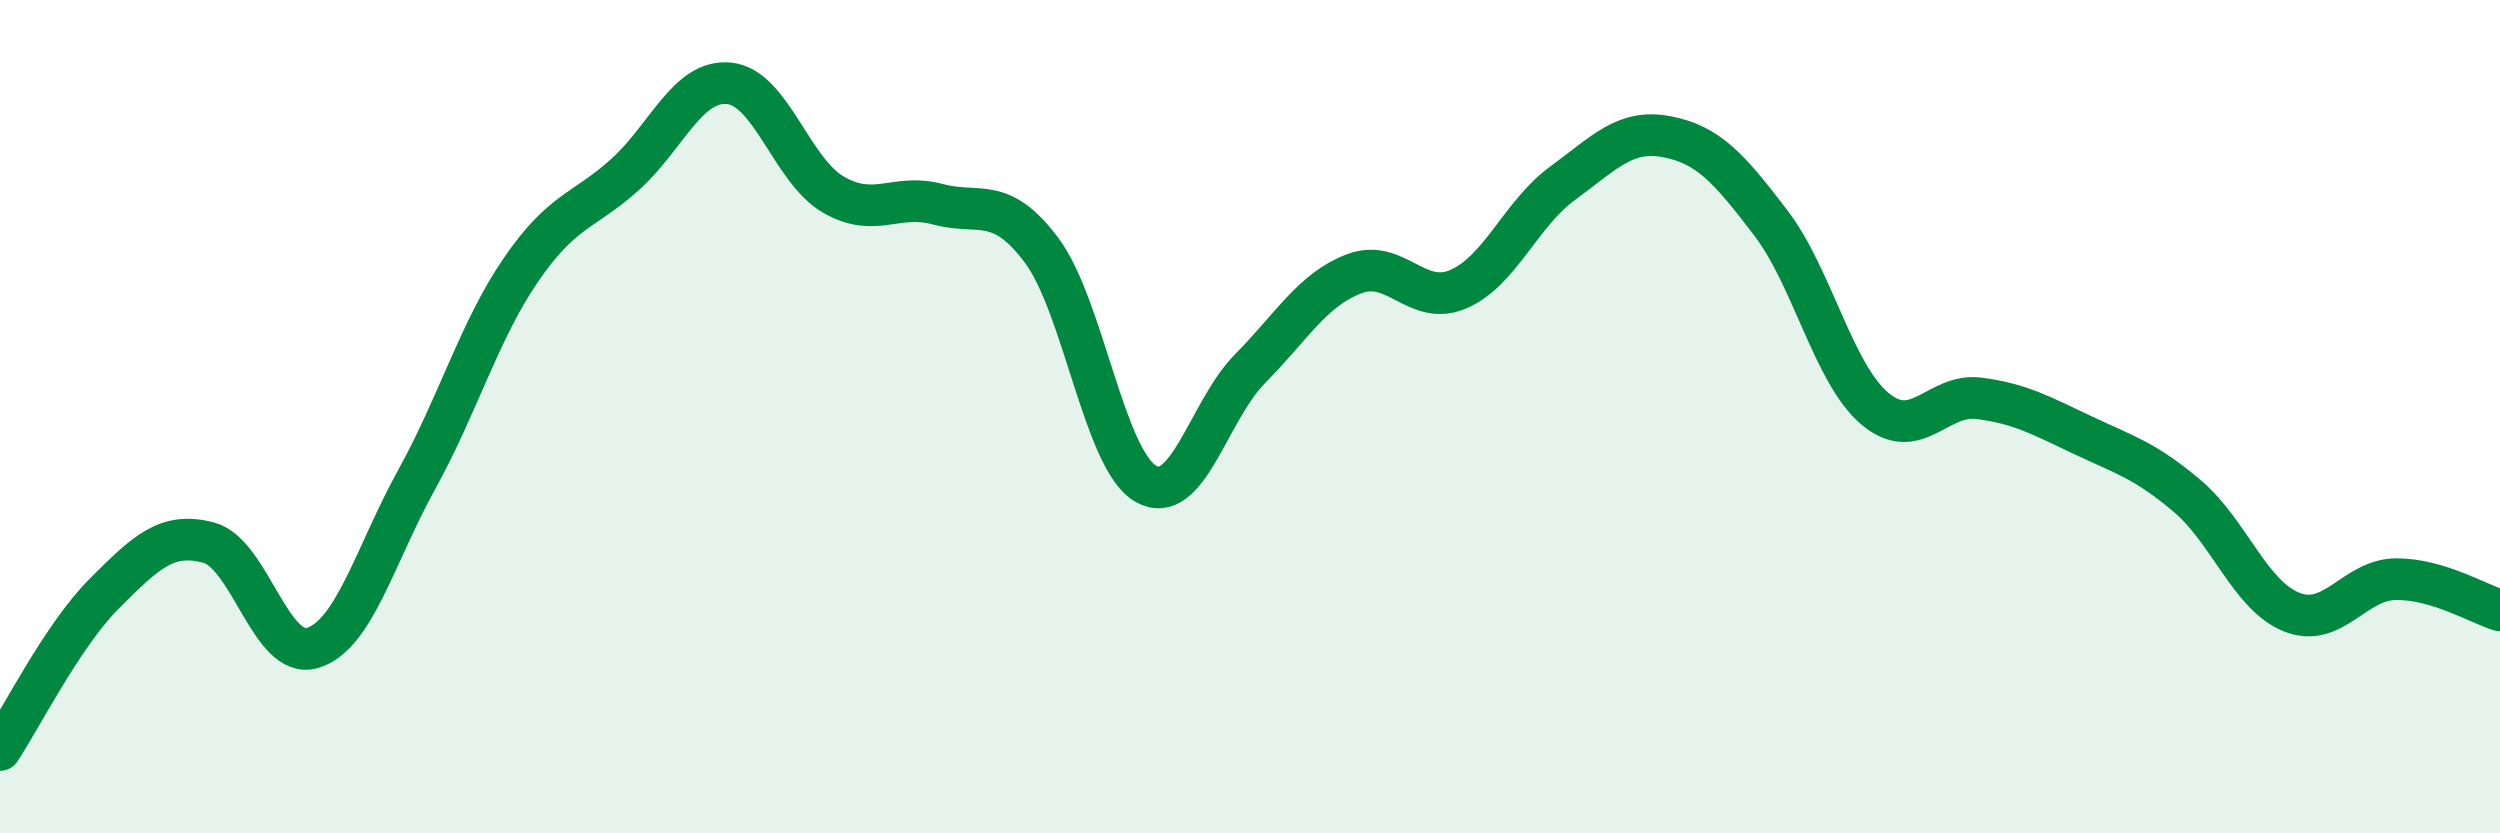
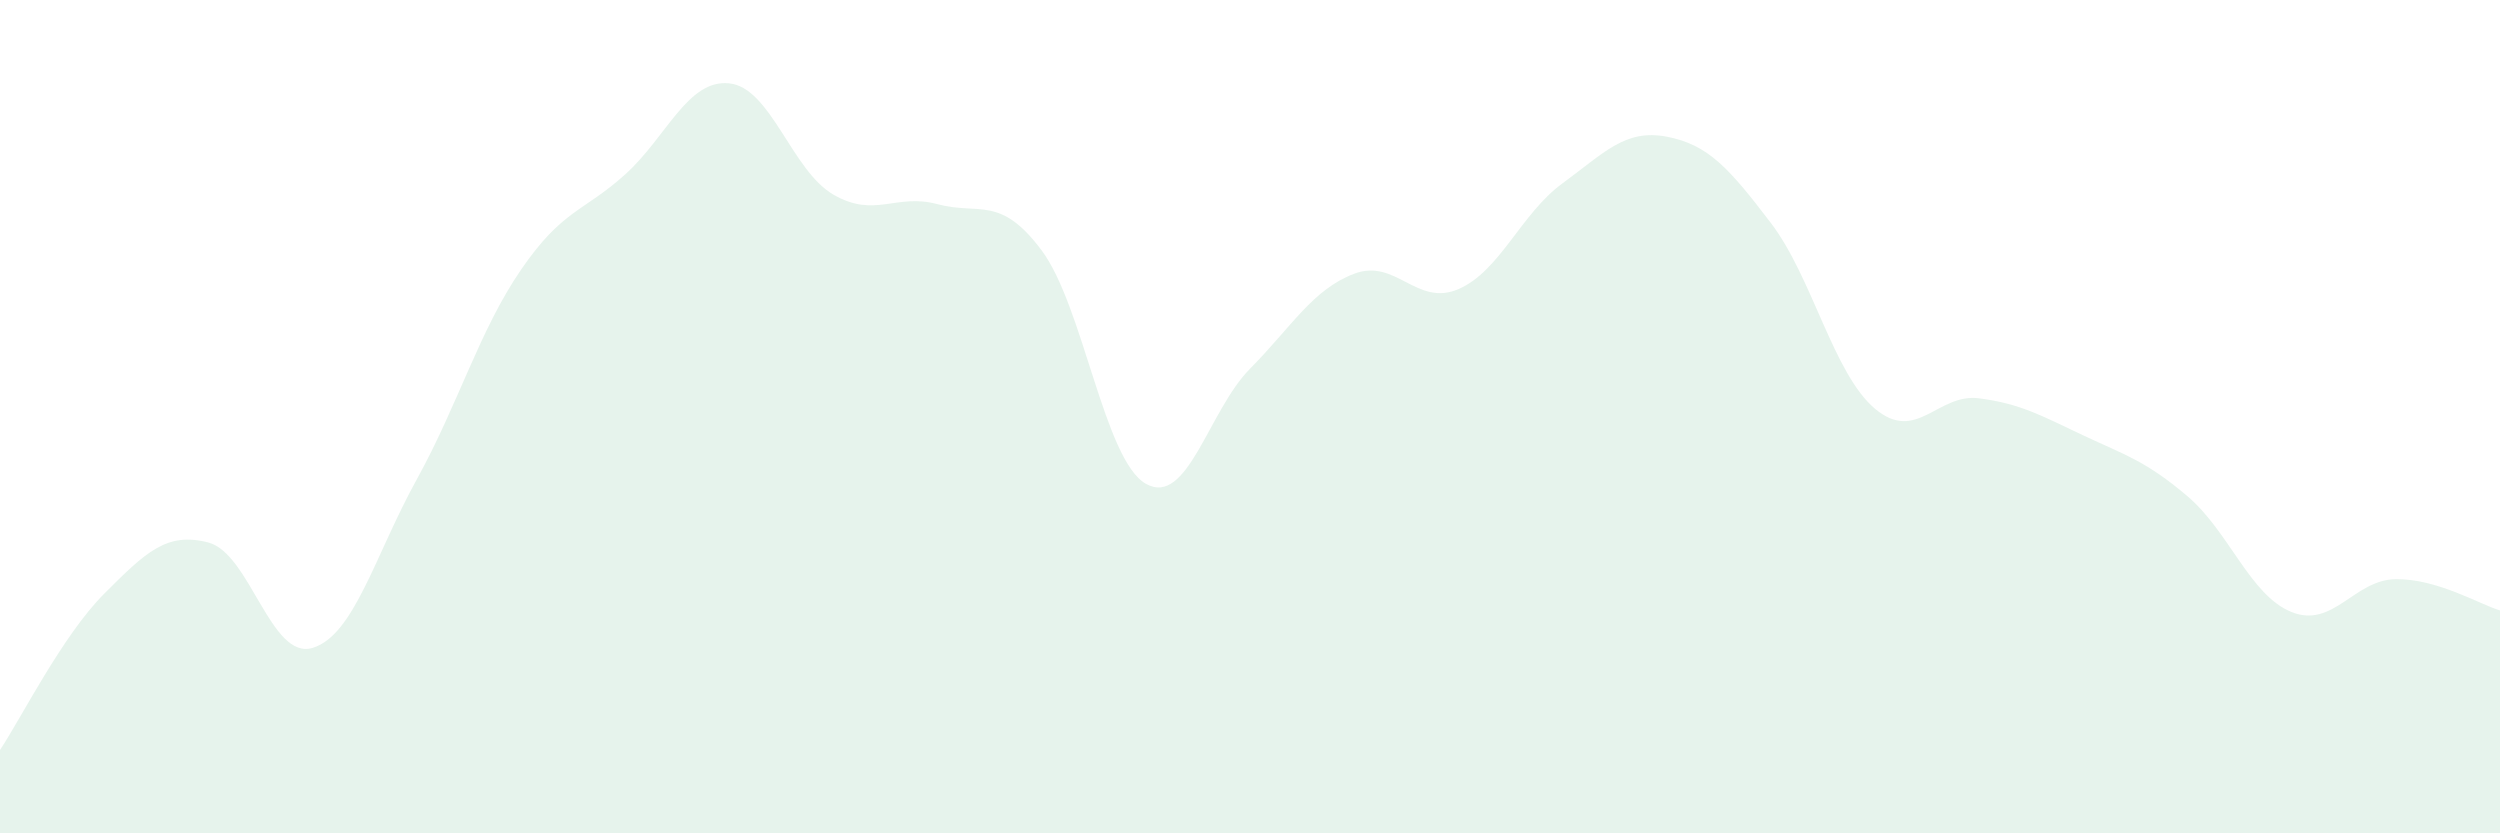
<svg xmlns="http://www.w3.org/2000/svg" width="60" height="20" viewBox="0 0 60 20">
  <path d="M 0,18 C 0.5,17.25 1.5,15.25 2.5,14.25 C 3.5,13.25 4,12.76 5,13.02 C 6,13.28 6.5,15.85 7.5,15.55 C 8.5,15.25 9,13.32 10,11.51 C 11,9.7 11.5,7.94 12.5,6.48 C 13.5,5.02 14,5.09 15,4.19 C 16,3.29 16.5,1.9 17.5,2 C 18.5,2.1 19,4.09 20,4.67 C 21,5.25 21.5,4.63 22.5,4.9 C 23.5,5.17 24,4.67 25,6.01 C 26,7.35 26.5,11.04 27.5,11.61 C 28.5,12.18 29,9.86 30,8.85 C 31,7.84 31.5,6.95 32.5,6.57 C 33.5,6.19 34,7.37 35,6.94 C 36,6.51 36.5,5.13 37.5,4.4 C 38.5,3.67 39,3.09 40,3.28 C 41,3.47 41.5,4.04 42.5,5.35 C 43.5,6.66 44,8.97 45,9.81 C 46,10.65 46.5,9.43 47.5,9.56 C 48.5,9.69 49,9.98 50,10.45 C 51,10.92 51.5,11.06 52.5,11.91 C 53.5,12.76 54,14.29 55,14.69 C 56,15.09 56.5,13.91 57.5,13.9 C 58.5,13.89 59.5,14.5 60,14.65L60 20L0 20Z" fill="#008740" opacity="0.1" stroke-linecap="round" stroke-linejoin="round" />
-   <path d="M 0,18 C 0.5,17.25 1.5,15.25 2.5,14.25 C 3.5,13.25 4,12.76 5,13.02 C 6,13.28 6.5,15.85 7.5,15.55 C 8.5,15.25 9,13.32 10,11.51 C 11,9.7 11.5,7.94 12.5,6.48 C 13.5,5.02 14,5.09 15,4.19 C 16,3.29 16.5,1.9 17.5,2 C 18.5,2.1 19,4.09 20,4.67 C 21,5.25 21.5,4.63 22.5,4.9 C 23.5,5.17 24,4.67 25,6.01 C 26,7.35 26.5,11.04 27.5,11.61 C 28.5,12.18 29,9.86 30,8.85 C 31,7.84 31.5,6.95 32.5,6.57 C 33.5,6.19 34,7.37 35,6.94 C 36,6.51 36.5,5.13 37.5,4.4 C 38.5,3.67 39,3.09 40,3.28 C 41,3.47 41.5,4.04 42.5,5.35 C 43.5,6.66 44,8.97 45,9.81 C 46,10.65 46.5,9.43 47.5,9.56 C 48.5,9.69 49,9.98 50,10.45 C 51,10.92 51.5,11.06 52.5,11.91 C 53.5,12.76 54,14.29 55,14.69 C 56,15.09 56.5,13.91 57.5,13.9 C 58.5,13.89 59.5,14.5 60,14.65" stroke="#008740" stroke-width="1" fill="none" stroke-linecap="round" stroke-linejoin="round" />
</svg>